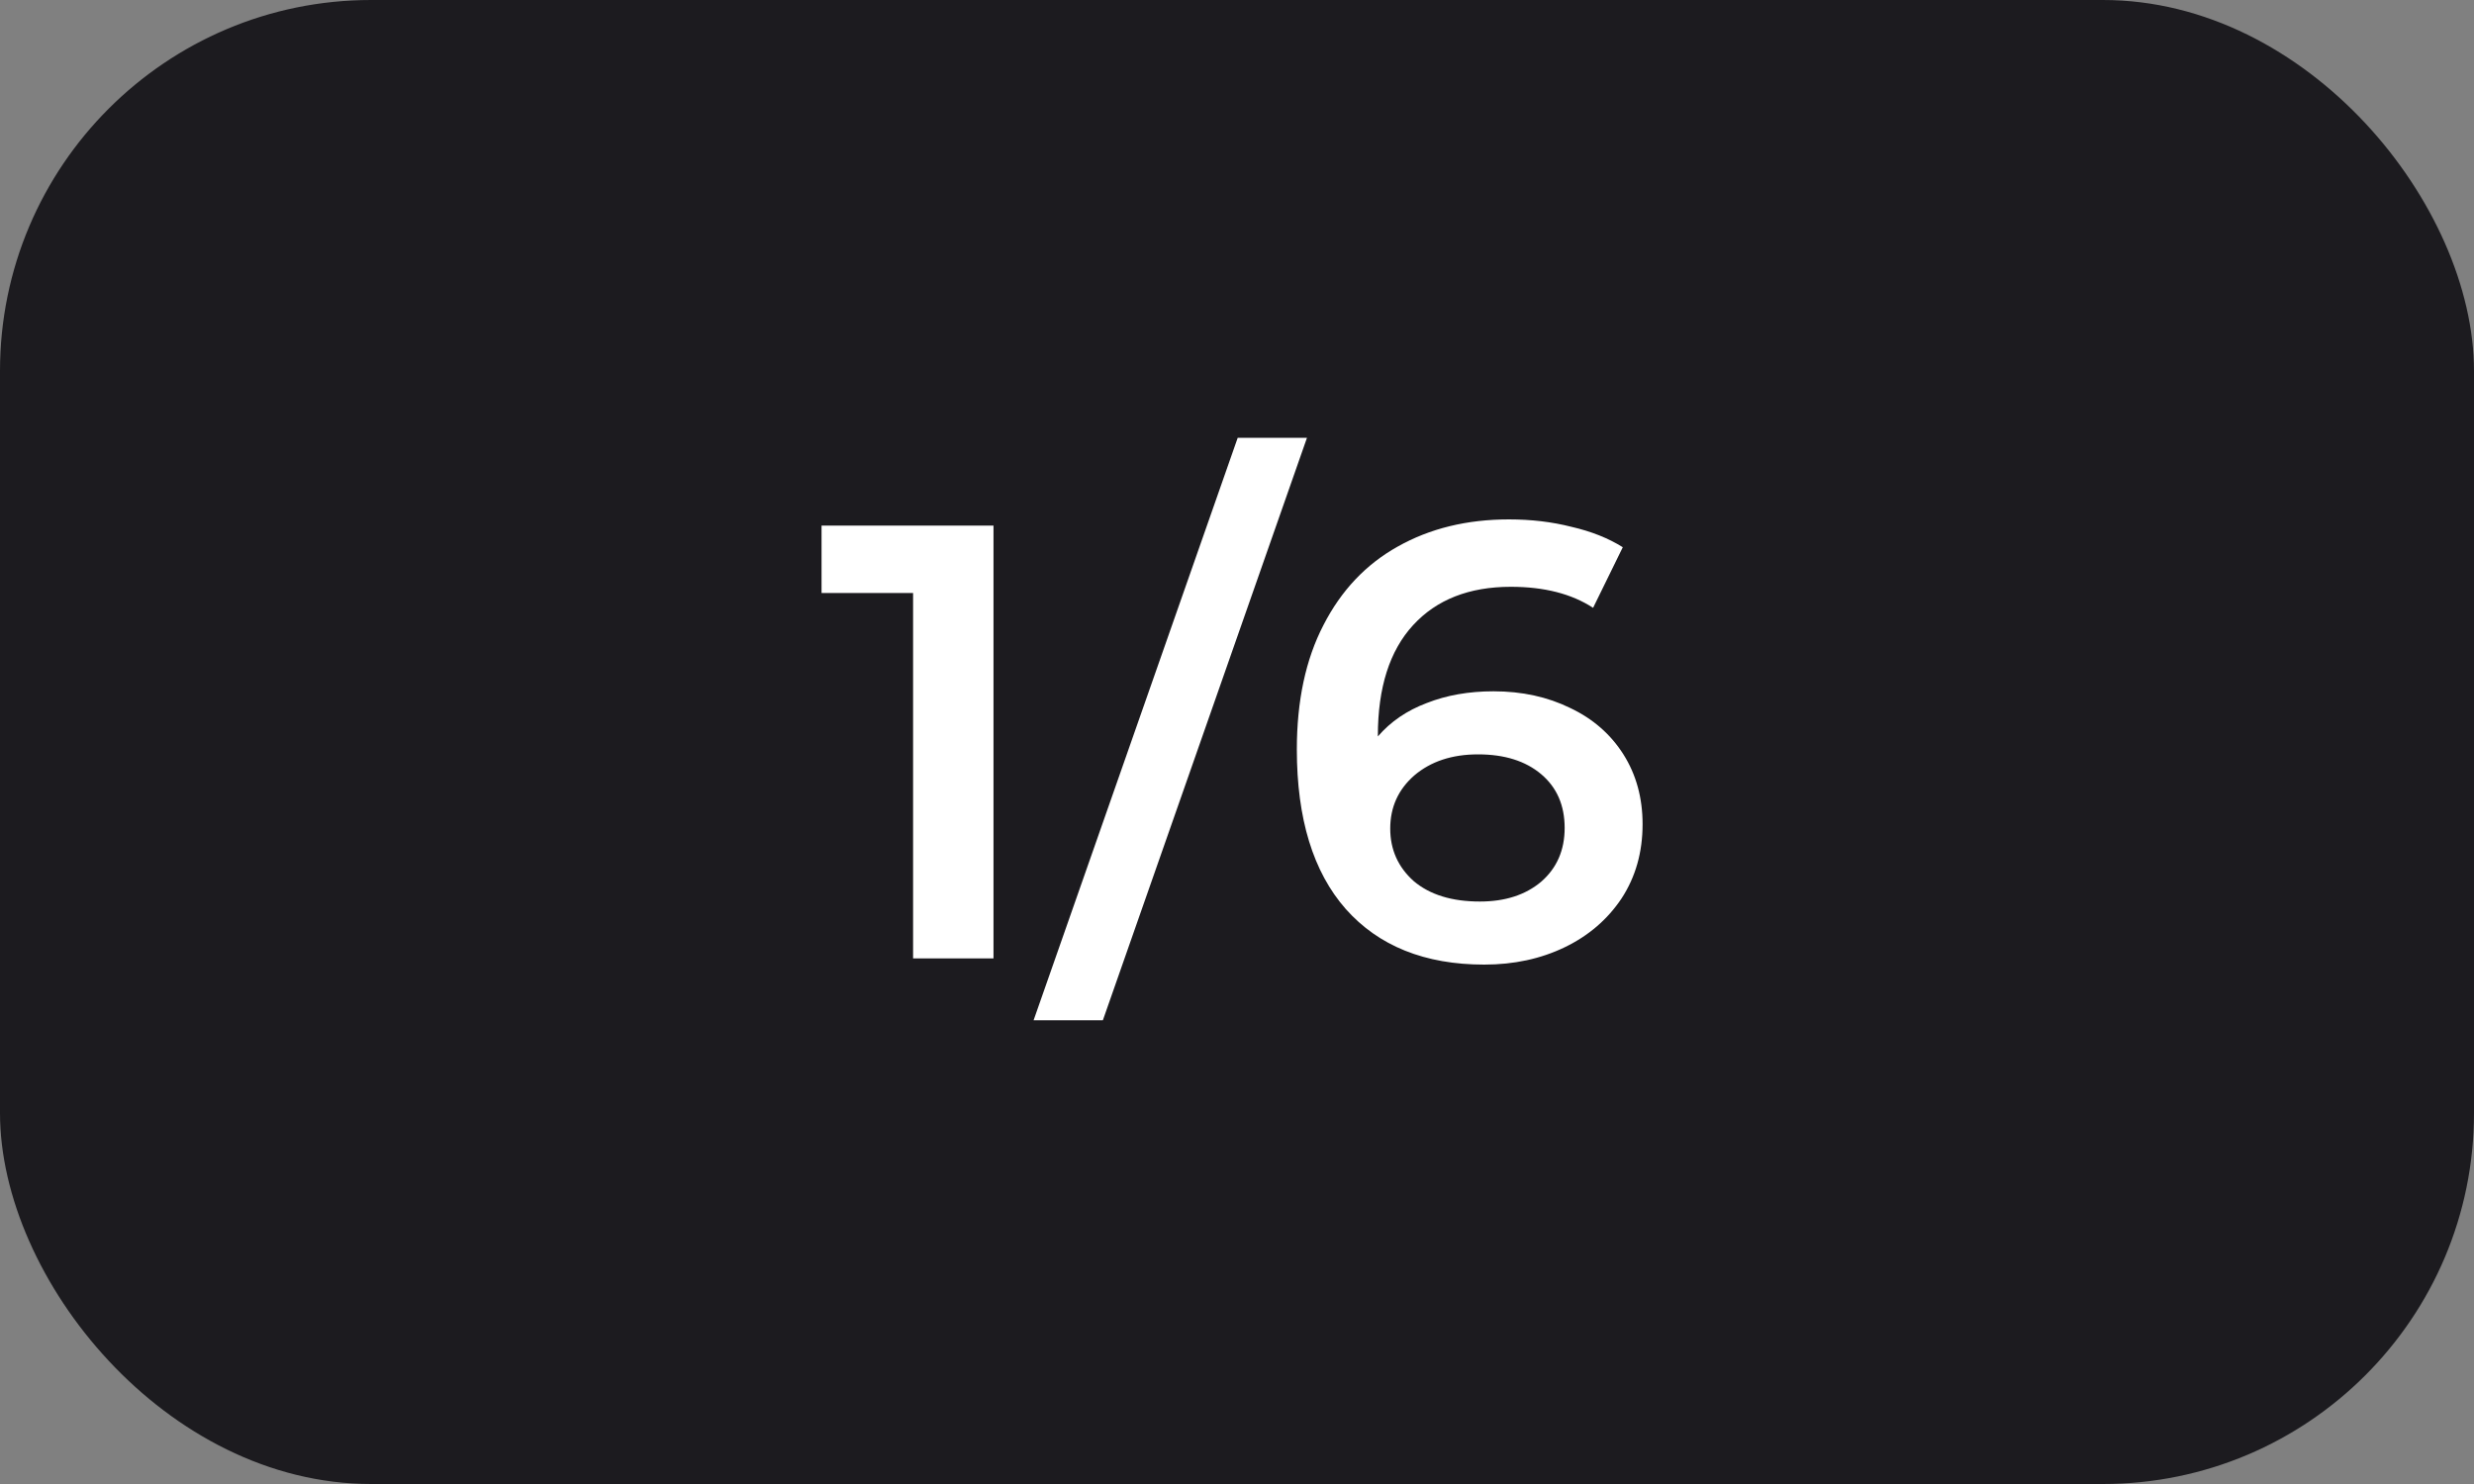
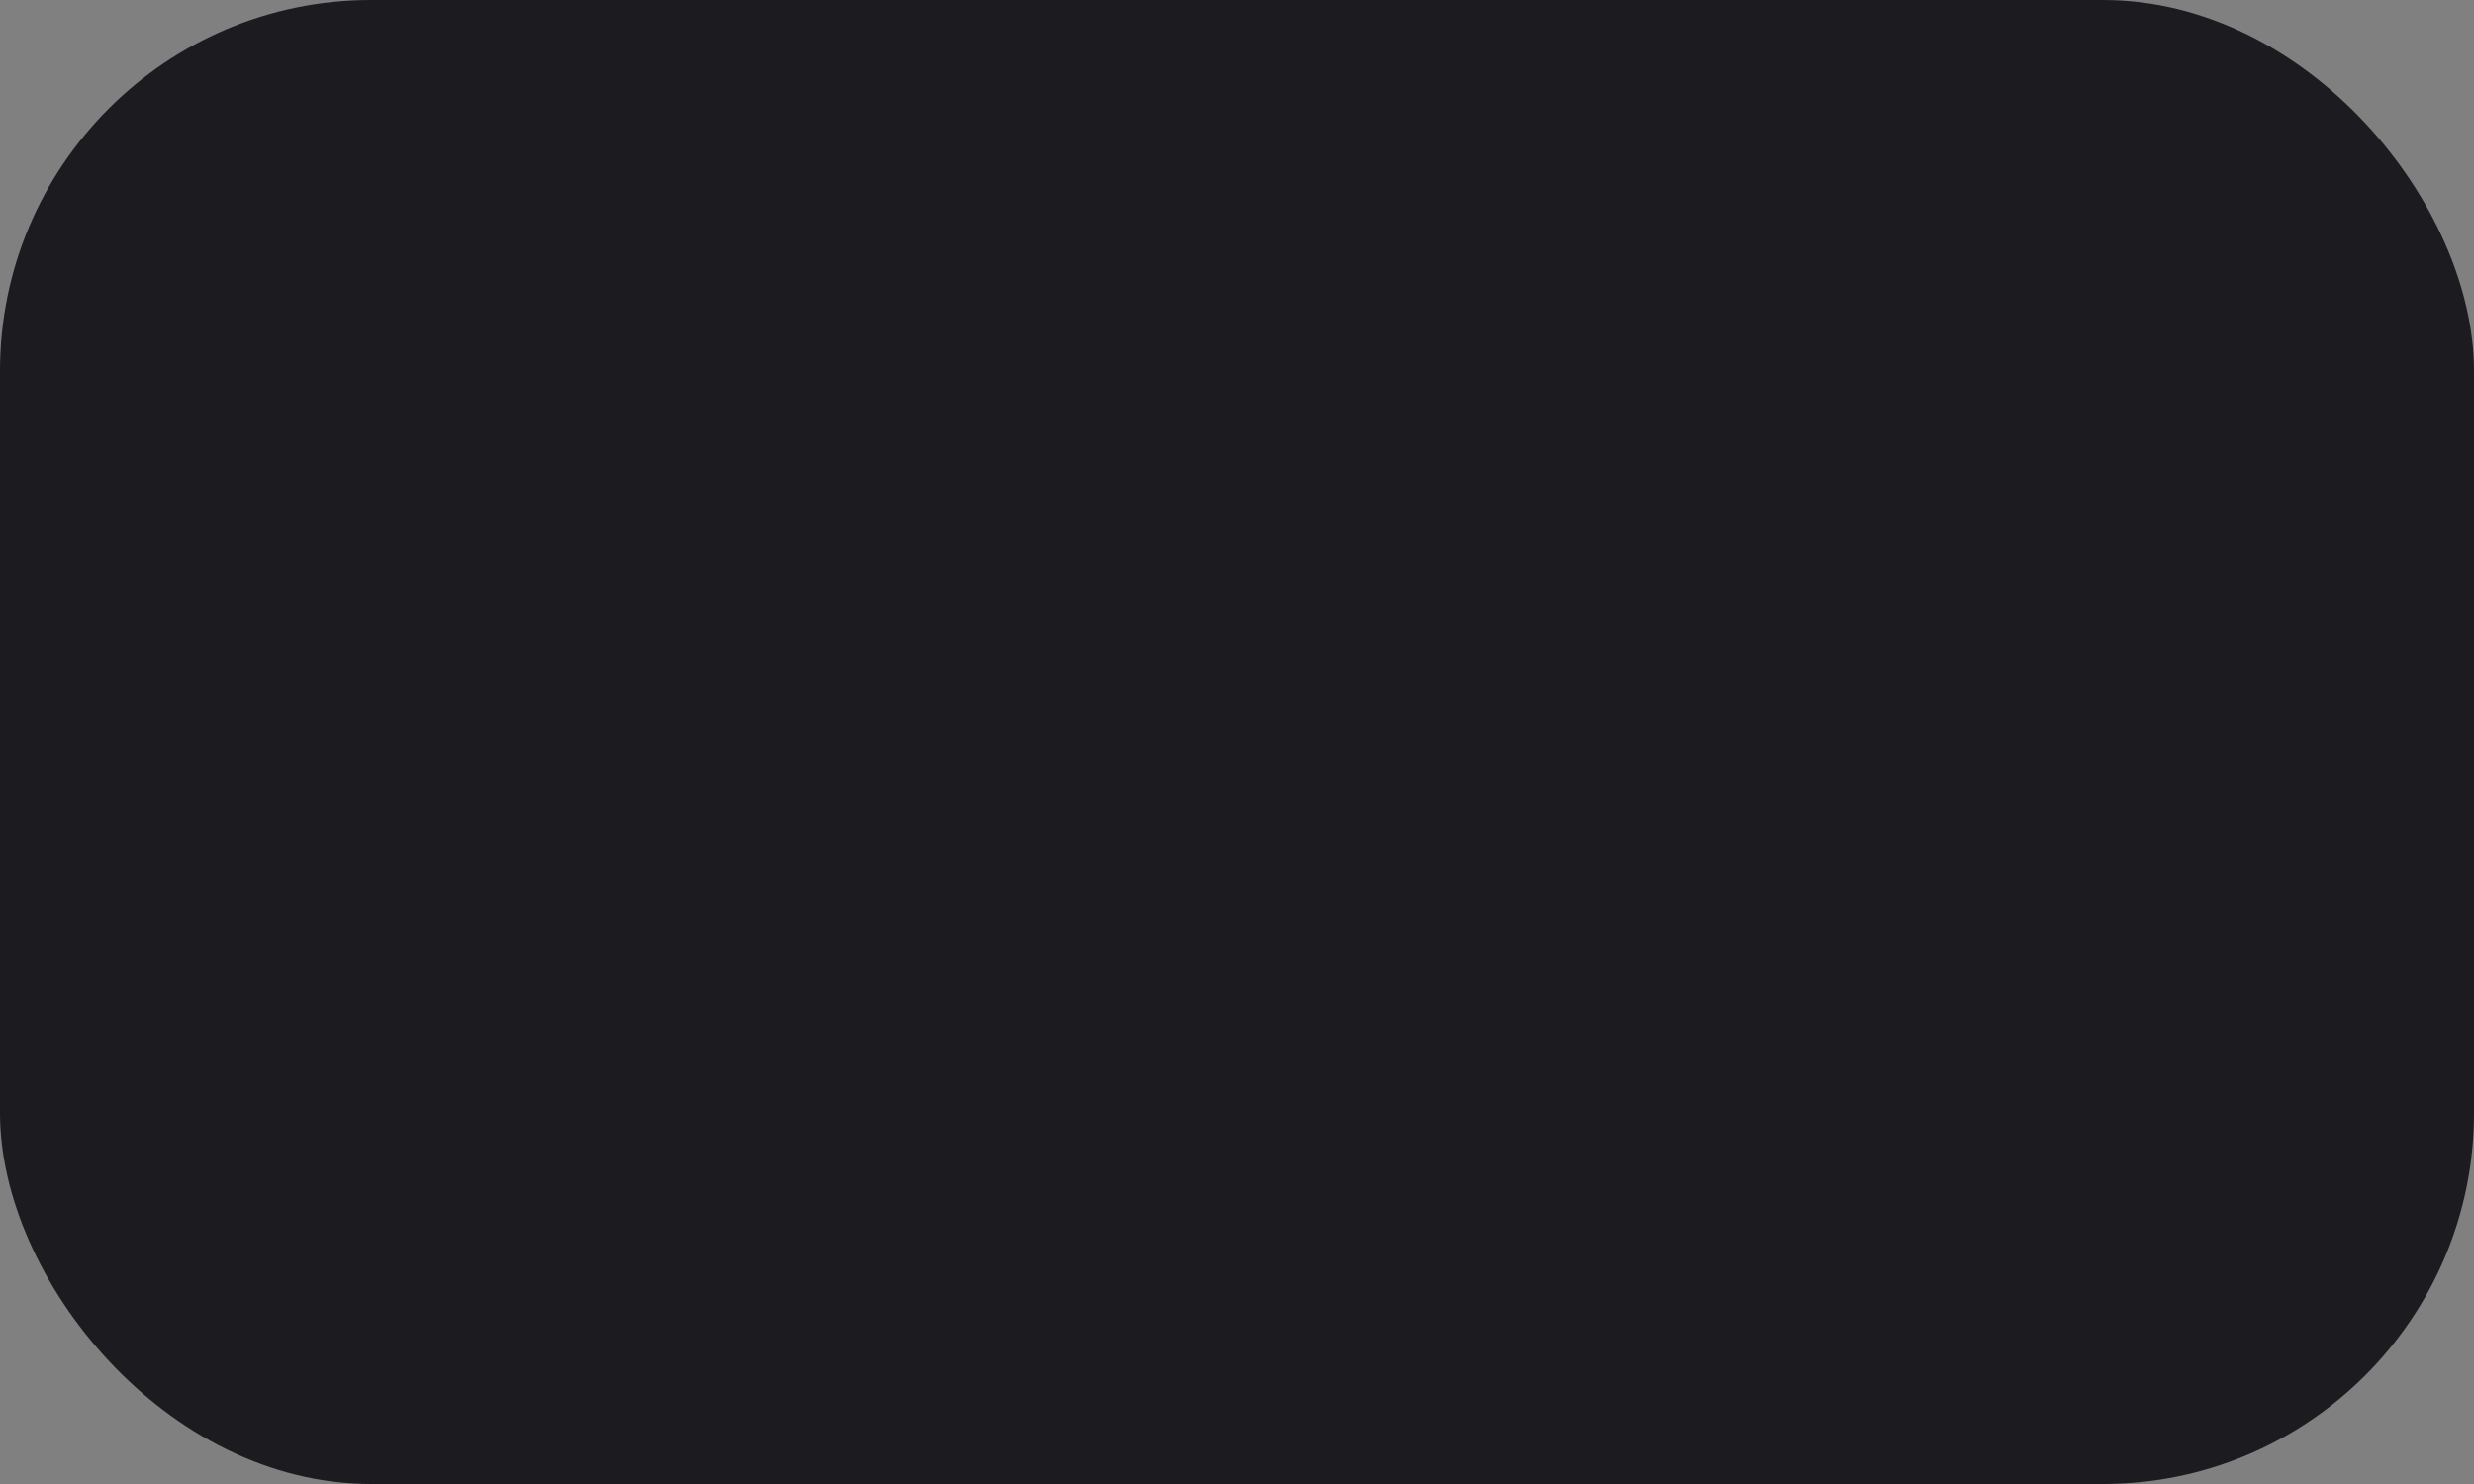
<svg xmlns="http://www.w3.org/2000/svg" width="80" height="48" viewBox="0 0 80 48" fill="none">
  <rect x="0" y="0" width="80" height="48" fill="#808080" stroke="none" />
  <rect width="80" height="48" rx="12" fill="#1C1B1F" />
-   <path d="M32.126 17V31H29.526V19.18H26.566V17H32.126ZM40.023 14.16H42.263L35.663 33H33.423L40.023 14.16ZM48.295 22.36C49.215 22.36 50.041 22.54 50.775 22.9C51.508 23.247 52.081 23.747 52.495 24.4C52.908 25.053 53.115 25.807 53.115 26.66C53.115 27.567 52.888 28.367 52.435 29.06C51.981 29.74 51.368 30.267 50.595 30.64C49.821 31.013 48.955 31.2 47.995 31.2C46.075 31.2 44.581 30.6 43.515 29.4C42.461 28.2 41.935 26.48 41.935 24.24C41.935 22.667 42.221 21.327 42.795 20.22C43.368 19.1 44.168 18.253 45.195 17.68C46.235 17.093 47.435 16.8 48.795 16.8C49.515 16.8 50.188 16.88 50.815 17.04C51.455 17.187 52.008 17.407 52.475 17.7L51.515 19.66C50.821 19.207 49.935 18.98 48.855 18.98C47.508 18.98 46.455 19.393 45.695 20.22C44.935 21.047 44.555 22.24 44.555 23.8V23.82C44.968 23.34 45.495 22.98 46.135 22.74C46.775 22.487 47.495 22.36 48.295 22.36ZM47.855 29.16C48.668 29.16 49.328 28.947 49.835 28.52C50.341 28.08 50.595 27.5 50.595 26.78C50.595 26.047 50.341 25.467 49.835 25.04C49.328 24.613 48.648 24.4 47.795 24.4C46.955 24.4 46.268 24.627 45.735 25.08C45.215 25.533 44.955 26.107 44.955 26.8C44.955 27.48 45.208 28.047 45.715 28.5C46.235 28.94 46.948 29.16 47.855 29.16Z" fill="white" />
</svg>